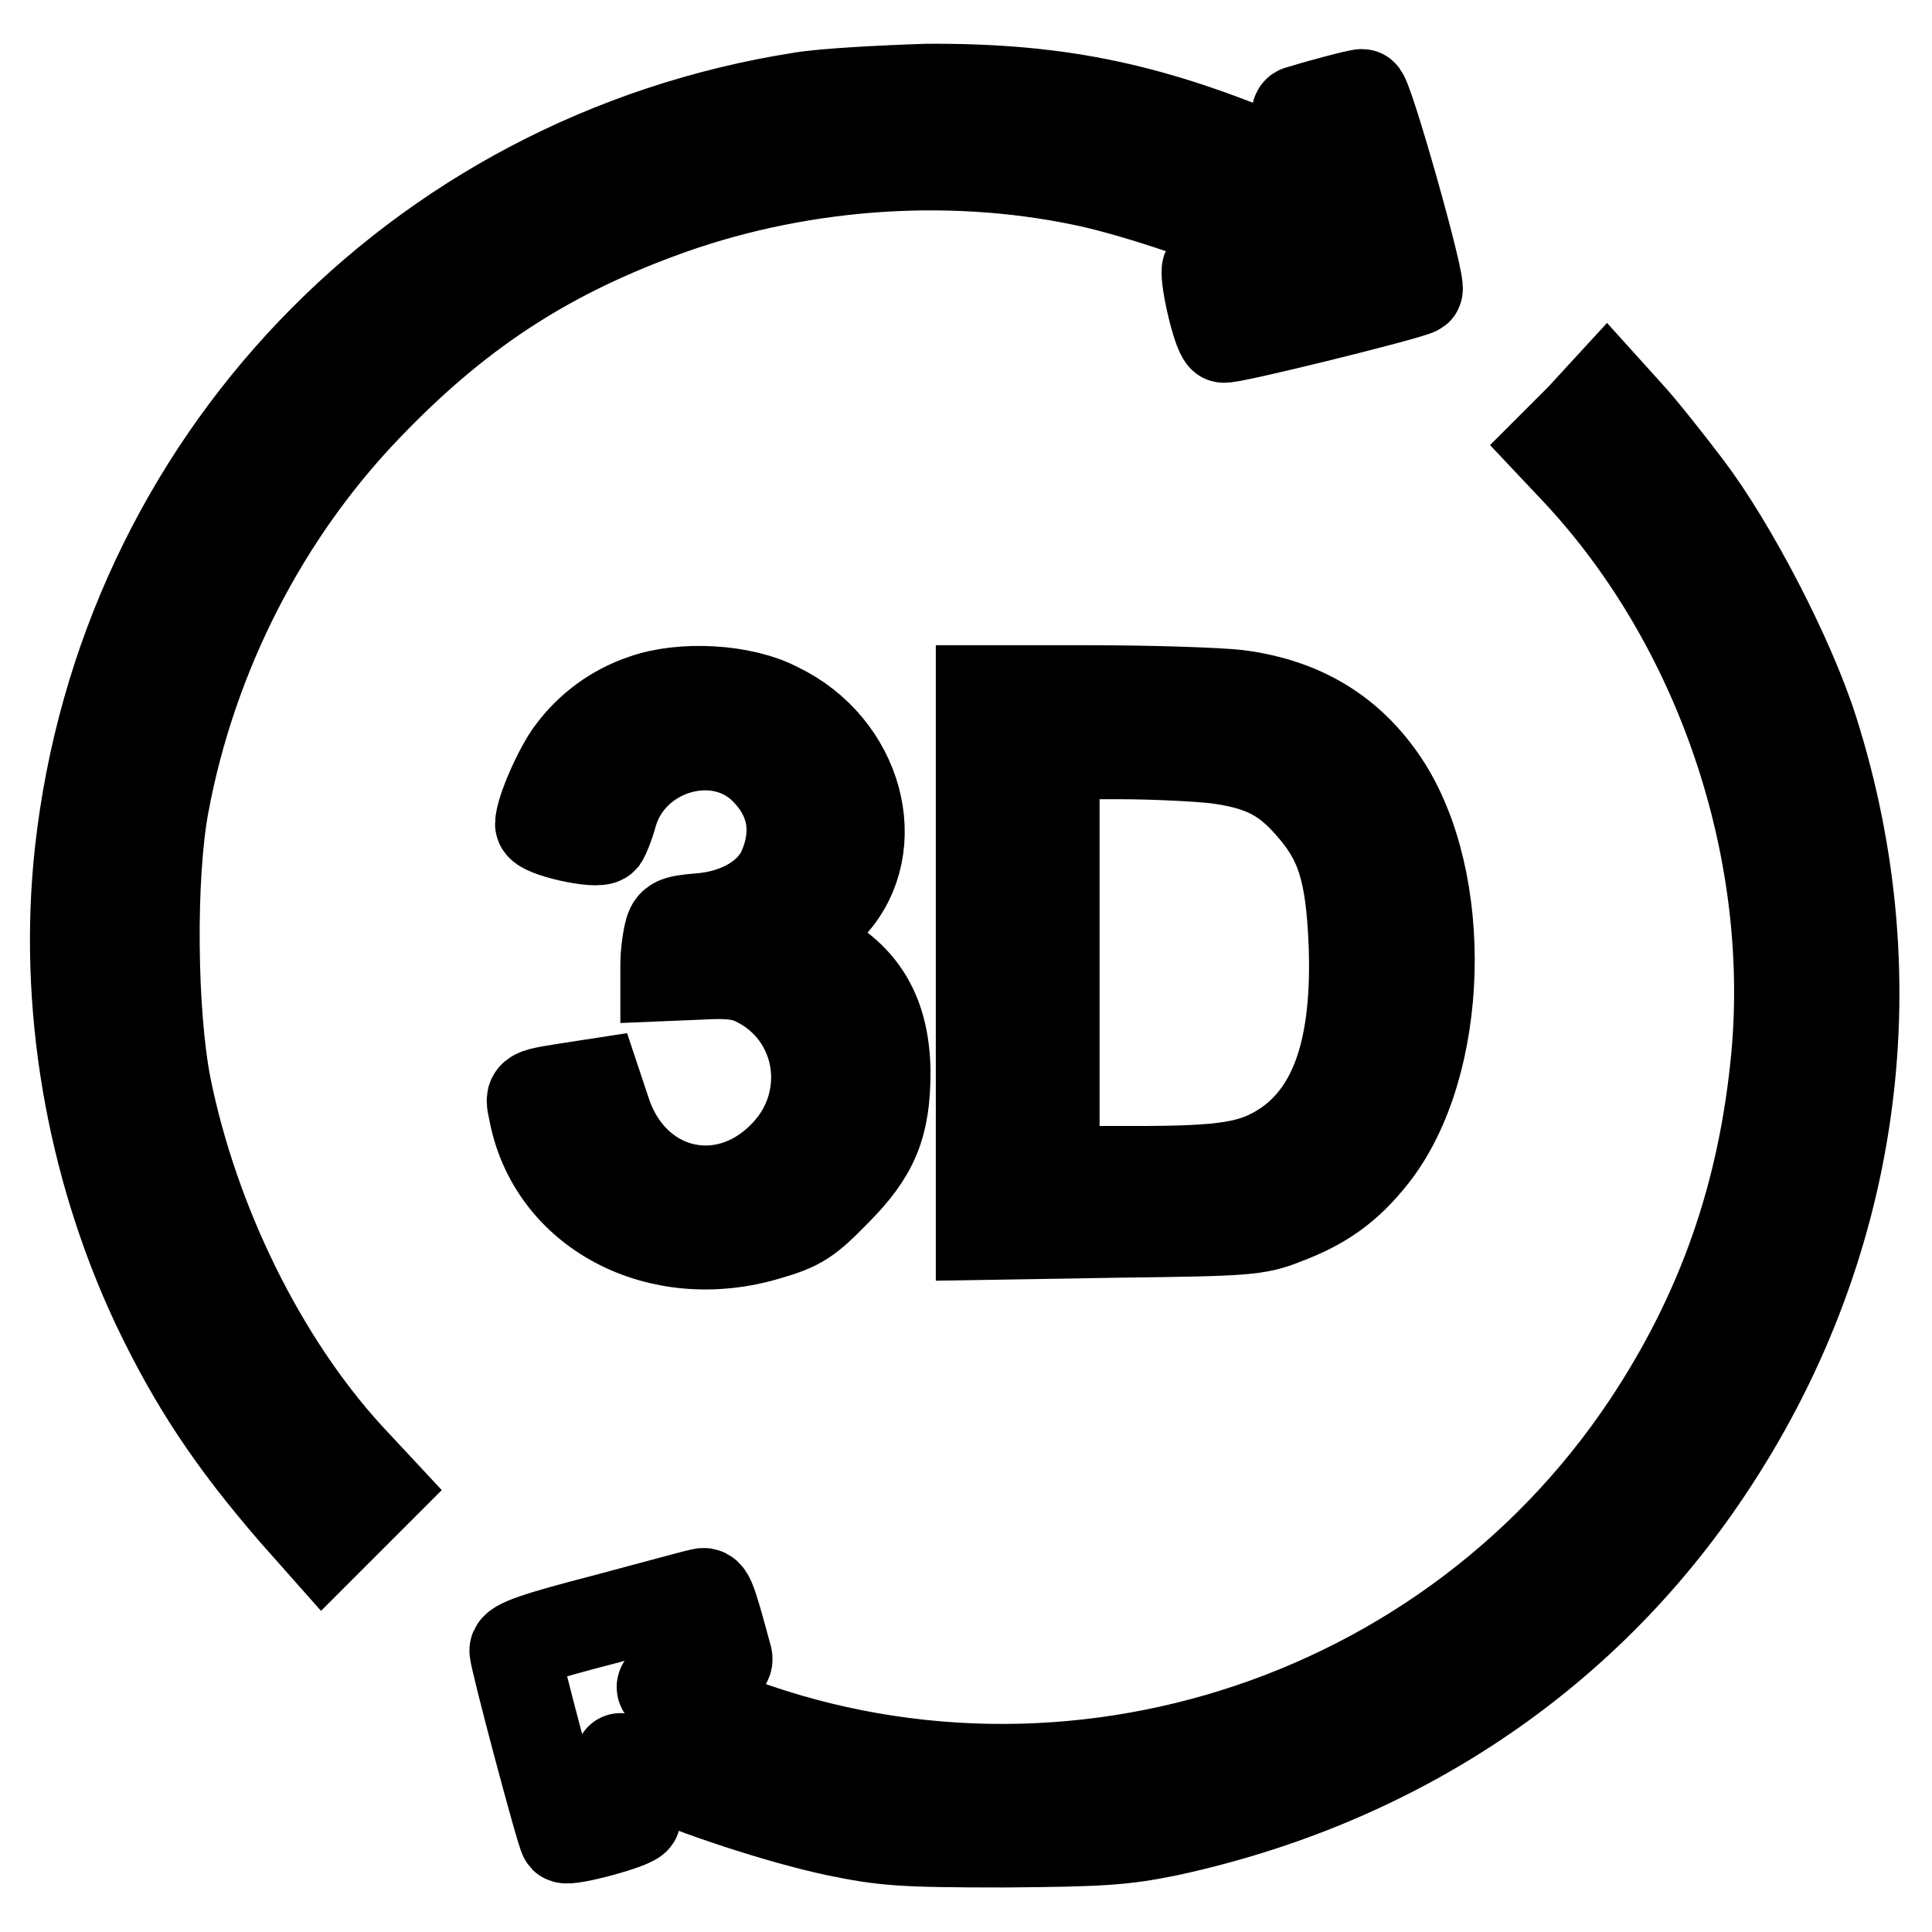
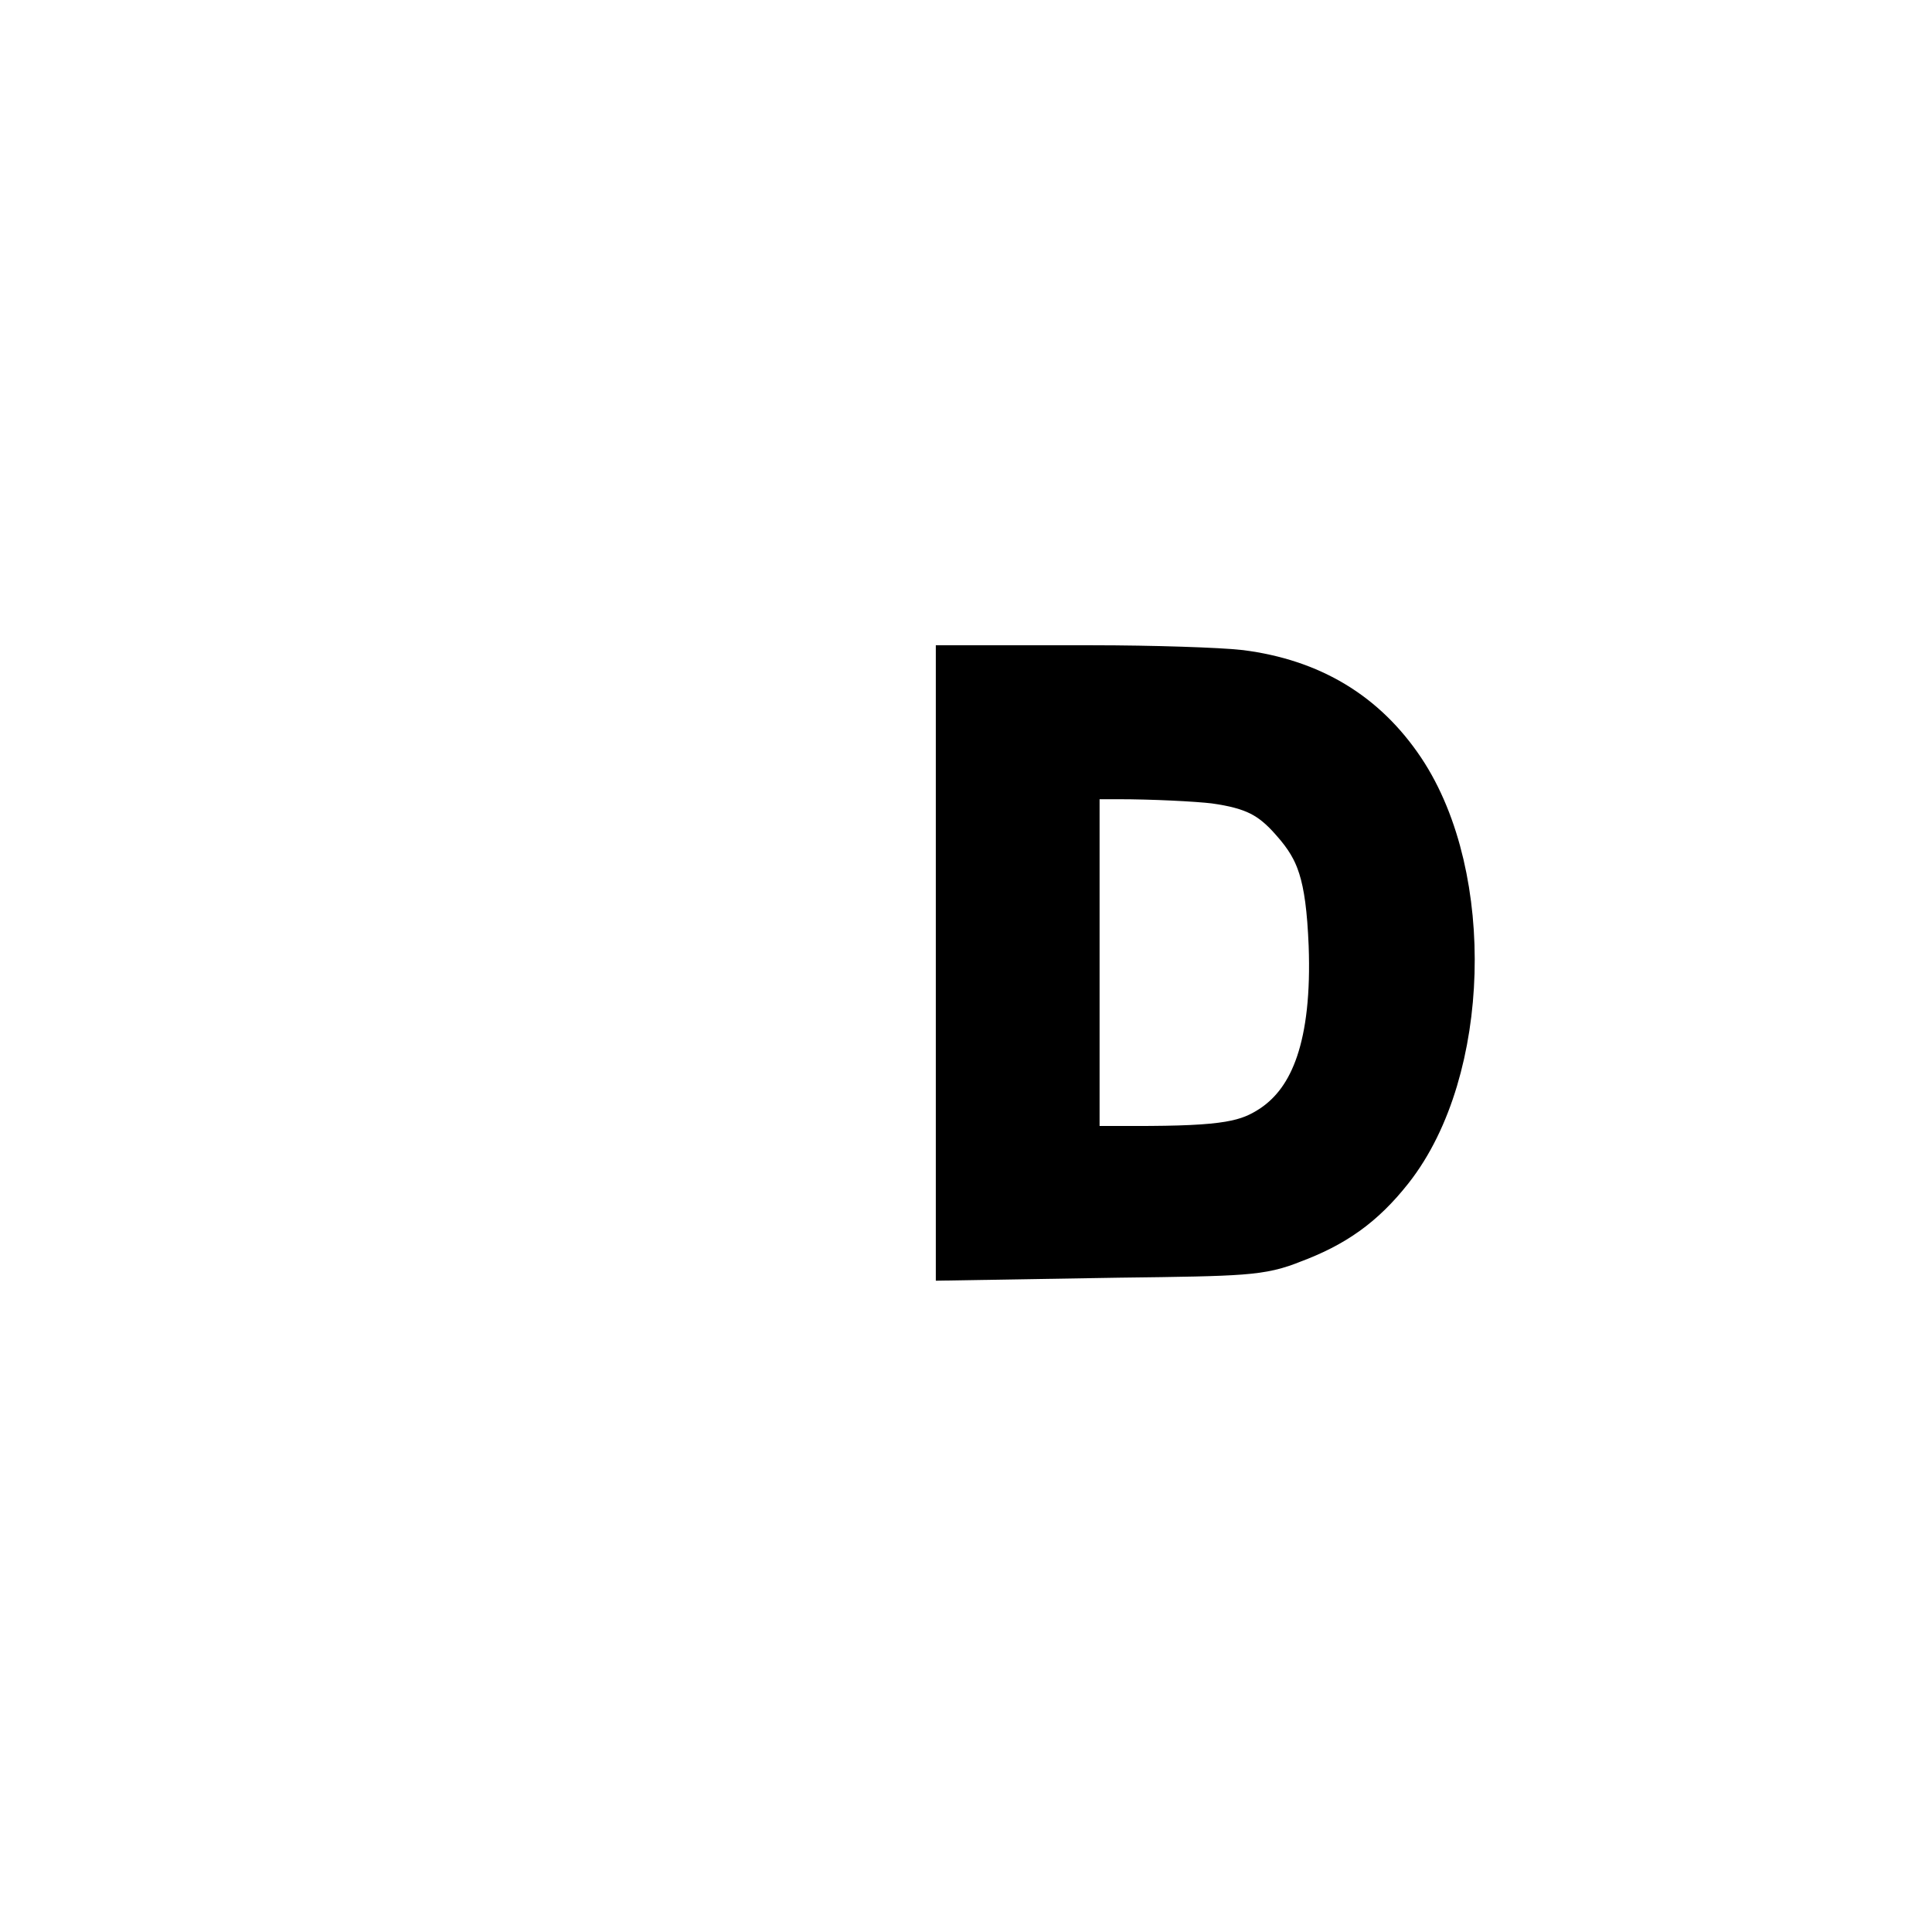
<svg xmlns="http://www.w3.org/2000/svg" version="1.1" x="0px" y="0px" viewBox="0 0 256 256" enable-background="new 0 0 256 256" xml:space="preserve">
  <g>
    <g>
      <g>
-         <path stroke-width="12" fill-opacity="0" stroke="#000000" d="M106.2,12.9c-51.1,8-89.9,48.6-95.6,100c-2.2,20,1.4,41.3,10.1,59.9c5,10.5,10,18,18.2,27.5l3.9,4.4l3.7-3.7l3.7-3.7l-4.1-4.4C34.7,180.4,25.7,162.2,22,144c-1.9-9.7-2.1-27.7-0.3-37.4C25.4,86.7,35,68,48.7,53.8C60.4,41.6,71.9,34,87.3,28.3c17.7-6.6,37.8-8.2,56.1-4.4c6,1.2,17,4.8,22.2,7.3l3.9,1.7L165,34c-2.4,0.6-4.8,1.3-5,1.6c-0.5,0.5,1.2,8.3,2.1,9.1c0.3,0.4,24.9-5.7,25.7-6.3c0.6-0.5-6.6-25.9-7.3-25.9c-0.6,0-5.8,1.4-8.4,2.2c-0.5,0.1-0.4,1.5,0.4,4.4l1.2,4.2l-2.4-1c-18-7.9-30.5-10.6-48.5-10.5C116.7,12,109.2,12.4,106.2,12.9z" />
-         <path stroke-width="12" fill-opacity="0" stroke="#000000" d="M209.5,55.4l-3.7,3.7l3.3,3.5c18.8,20.2,28.8,49.7,26.3,77.3c-1.7,18.3-7.2,34-17.1,48.9c-27.6,41.4-81.6,57.1-126.9,36.8c-5.1-2.2-5.2-2.2,1.5-4c3-0.8,3.7-1.2,3.4-2.1c-2.3-8.5-2.4-8.6-3.5-8.3c-0.6,0.1-6.4,1.7-12.8,3.4c-8.9,2.3-11.8,3.3-11.8,4.1c0,1.1,6.2,24.4,6.6,24.8c0.5,0.5,9.4-1.9,9.4-2.6c0-0.4-0.5-2.3-1-4.2s-1-3.6-1-3.7c0-0.1,1.7,0.6,3.7,1.5c6.2,2.8,17.4,6.5,24.9,8.1c6.3,1.3,8.7,1.5,22.2,1.5c13.2-0.1,15.9-0.3,21.8-1.5c30-6.5,54.9-23.1,71.3-47.6c19.7-29.3,24.8-64.7,14.1-98.3c-3.1-9.7-10.7-24.3-16.6-32.1c-2.8-3.7-6.4-8.2-7.9-9.8l-2.8-3.1L209.5,55.4z" />
-         <path stroke-width="12" fill-opacity="0" stroke="#000000" d="M85.3,92.7c-3.9,1.3-7.2,3.8-9.5,6.9c-1.7,2.2-4.2,7.9-4.2,9.6c0,1,7.6,2.7,8.3,1.9c0.2-0.3,0.8-1.7,1.2-3.2c2.5-8.9,14.2-12.3,20.4-5.8c3.6,3.7,4.4,8.3,2.2,13.2c-1.6,3.5-5.8,6-10.9,6.4c-3.6,0.3-3.8,0.5-4.2,2.3c-0.2,1-0.4,2.6-0.4,3.6v1.7l4.8-0.2c3.5-0.2,5.3,0,7,0.8c9.1,4.3,11,16.2,3.7,23.4c-8,8-20,4.9-23.5-6.1l-1.2-3.6l-2.6,0.4c-6.3,1-6.2,0.8-5.7,3.1c2.4,13.4,16.6,20.9,31.1,16.5c4.1-1.2,5.2-1.9,8.9-5.7c5.1-5.1,6.6-8.8,6.6-15.9c-0.1-7.6-3-12.5-9.1-15.6l-3.8-1.9l1.8-1c1-0.6,2.8-2.2,4-3.6c7.1-7.8,3.5-21-7.1-26.1C98.4,91.3,90.3,90.9,85.3,92.7z" />
        <path stroke-width="12" fill-opacity="0" stroke="#000000" d="M130,127.6v36l18.2-0.3c16.8-0.2,18.4-0.3,21.9-1.7c5.1-1.9,8.4-4.2,11.8-8.5c9.4-11.9,10.1-36.4,1.4-49.4c-4.5-6.7-10.8-10.5-19.3-11.6c-2.6-0.3-11.3-0.6-19.3-0.6H130L130,127.6L130,127.6z M161.3,100.5c5.8,0.8,8.9,2.3,12.3,6.2c4.1,4.6,5.4,8.7,5.8,18.4c0.5,13.6-2.4,22.2-9,26.7c-4.2,2.8-7.9,3.4-20.1,3.4h-10.6v-27.6V99.9h8.5C152.8,99.9,158.8,100.2,161.3,100.5z" />
      </g>
    </g>
  </g>
</svg>